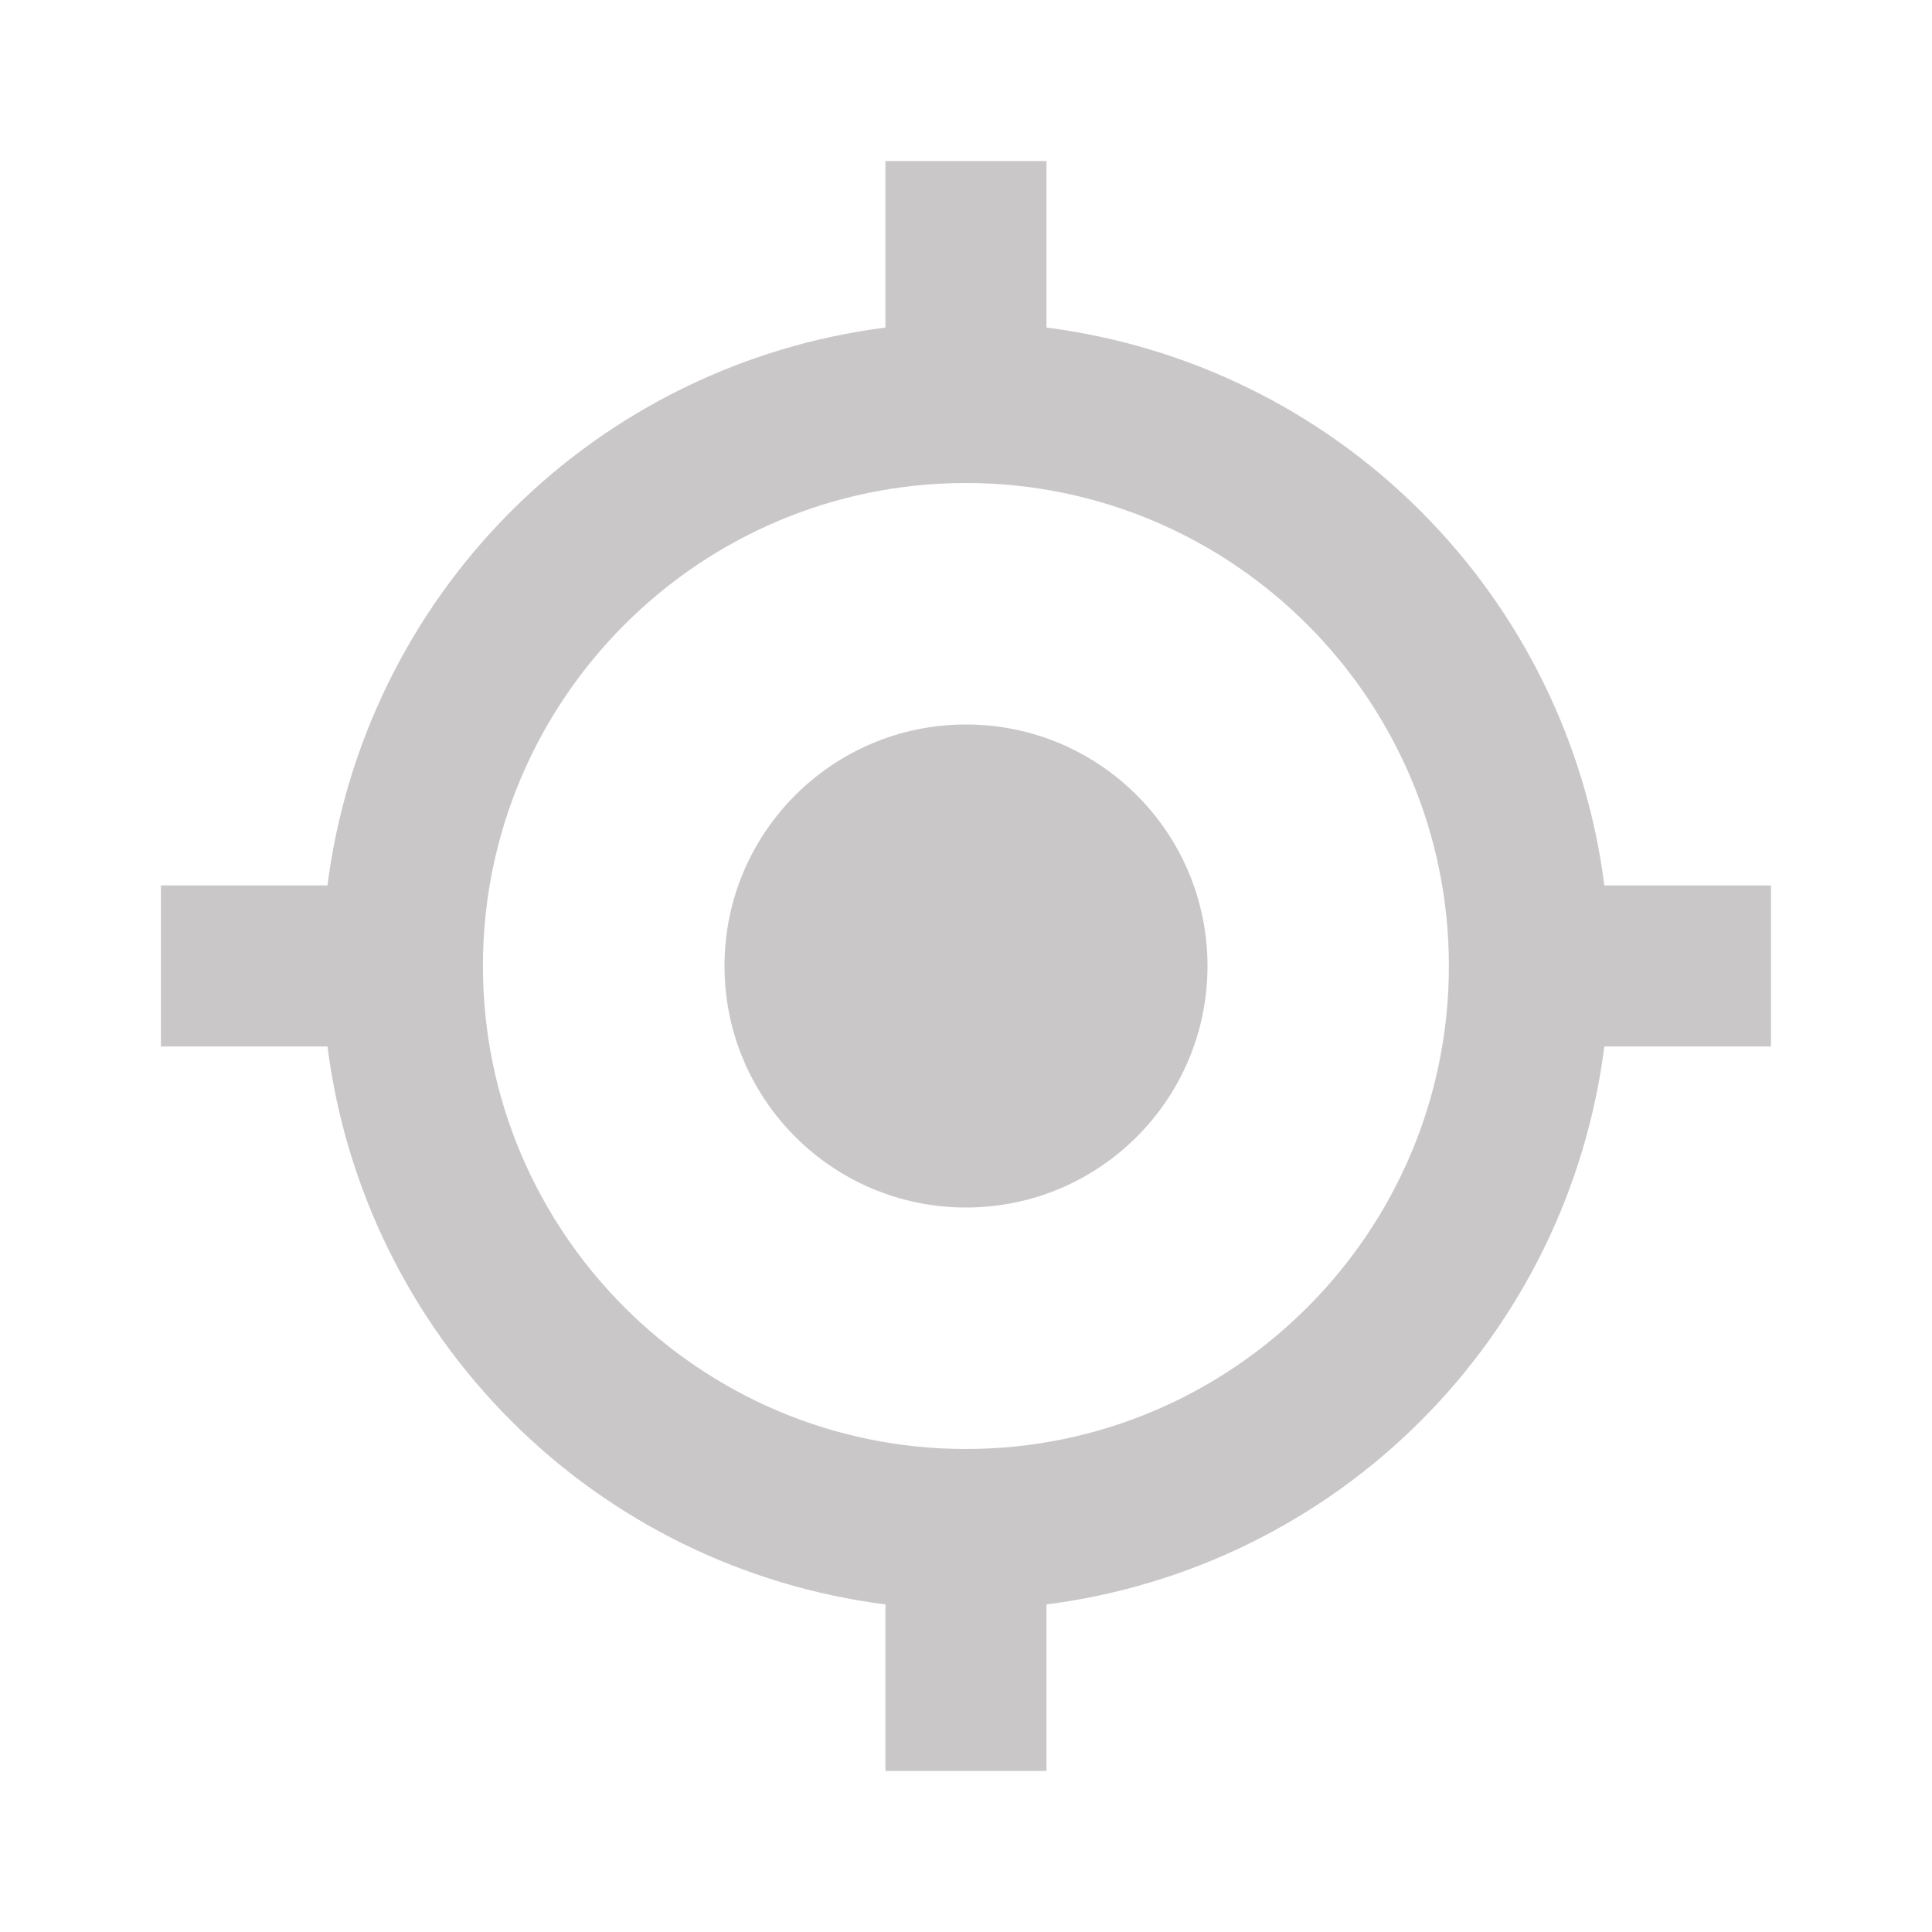
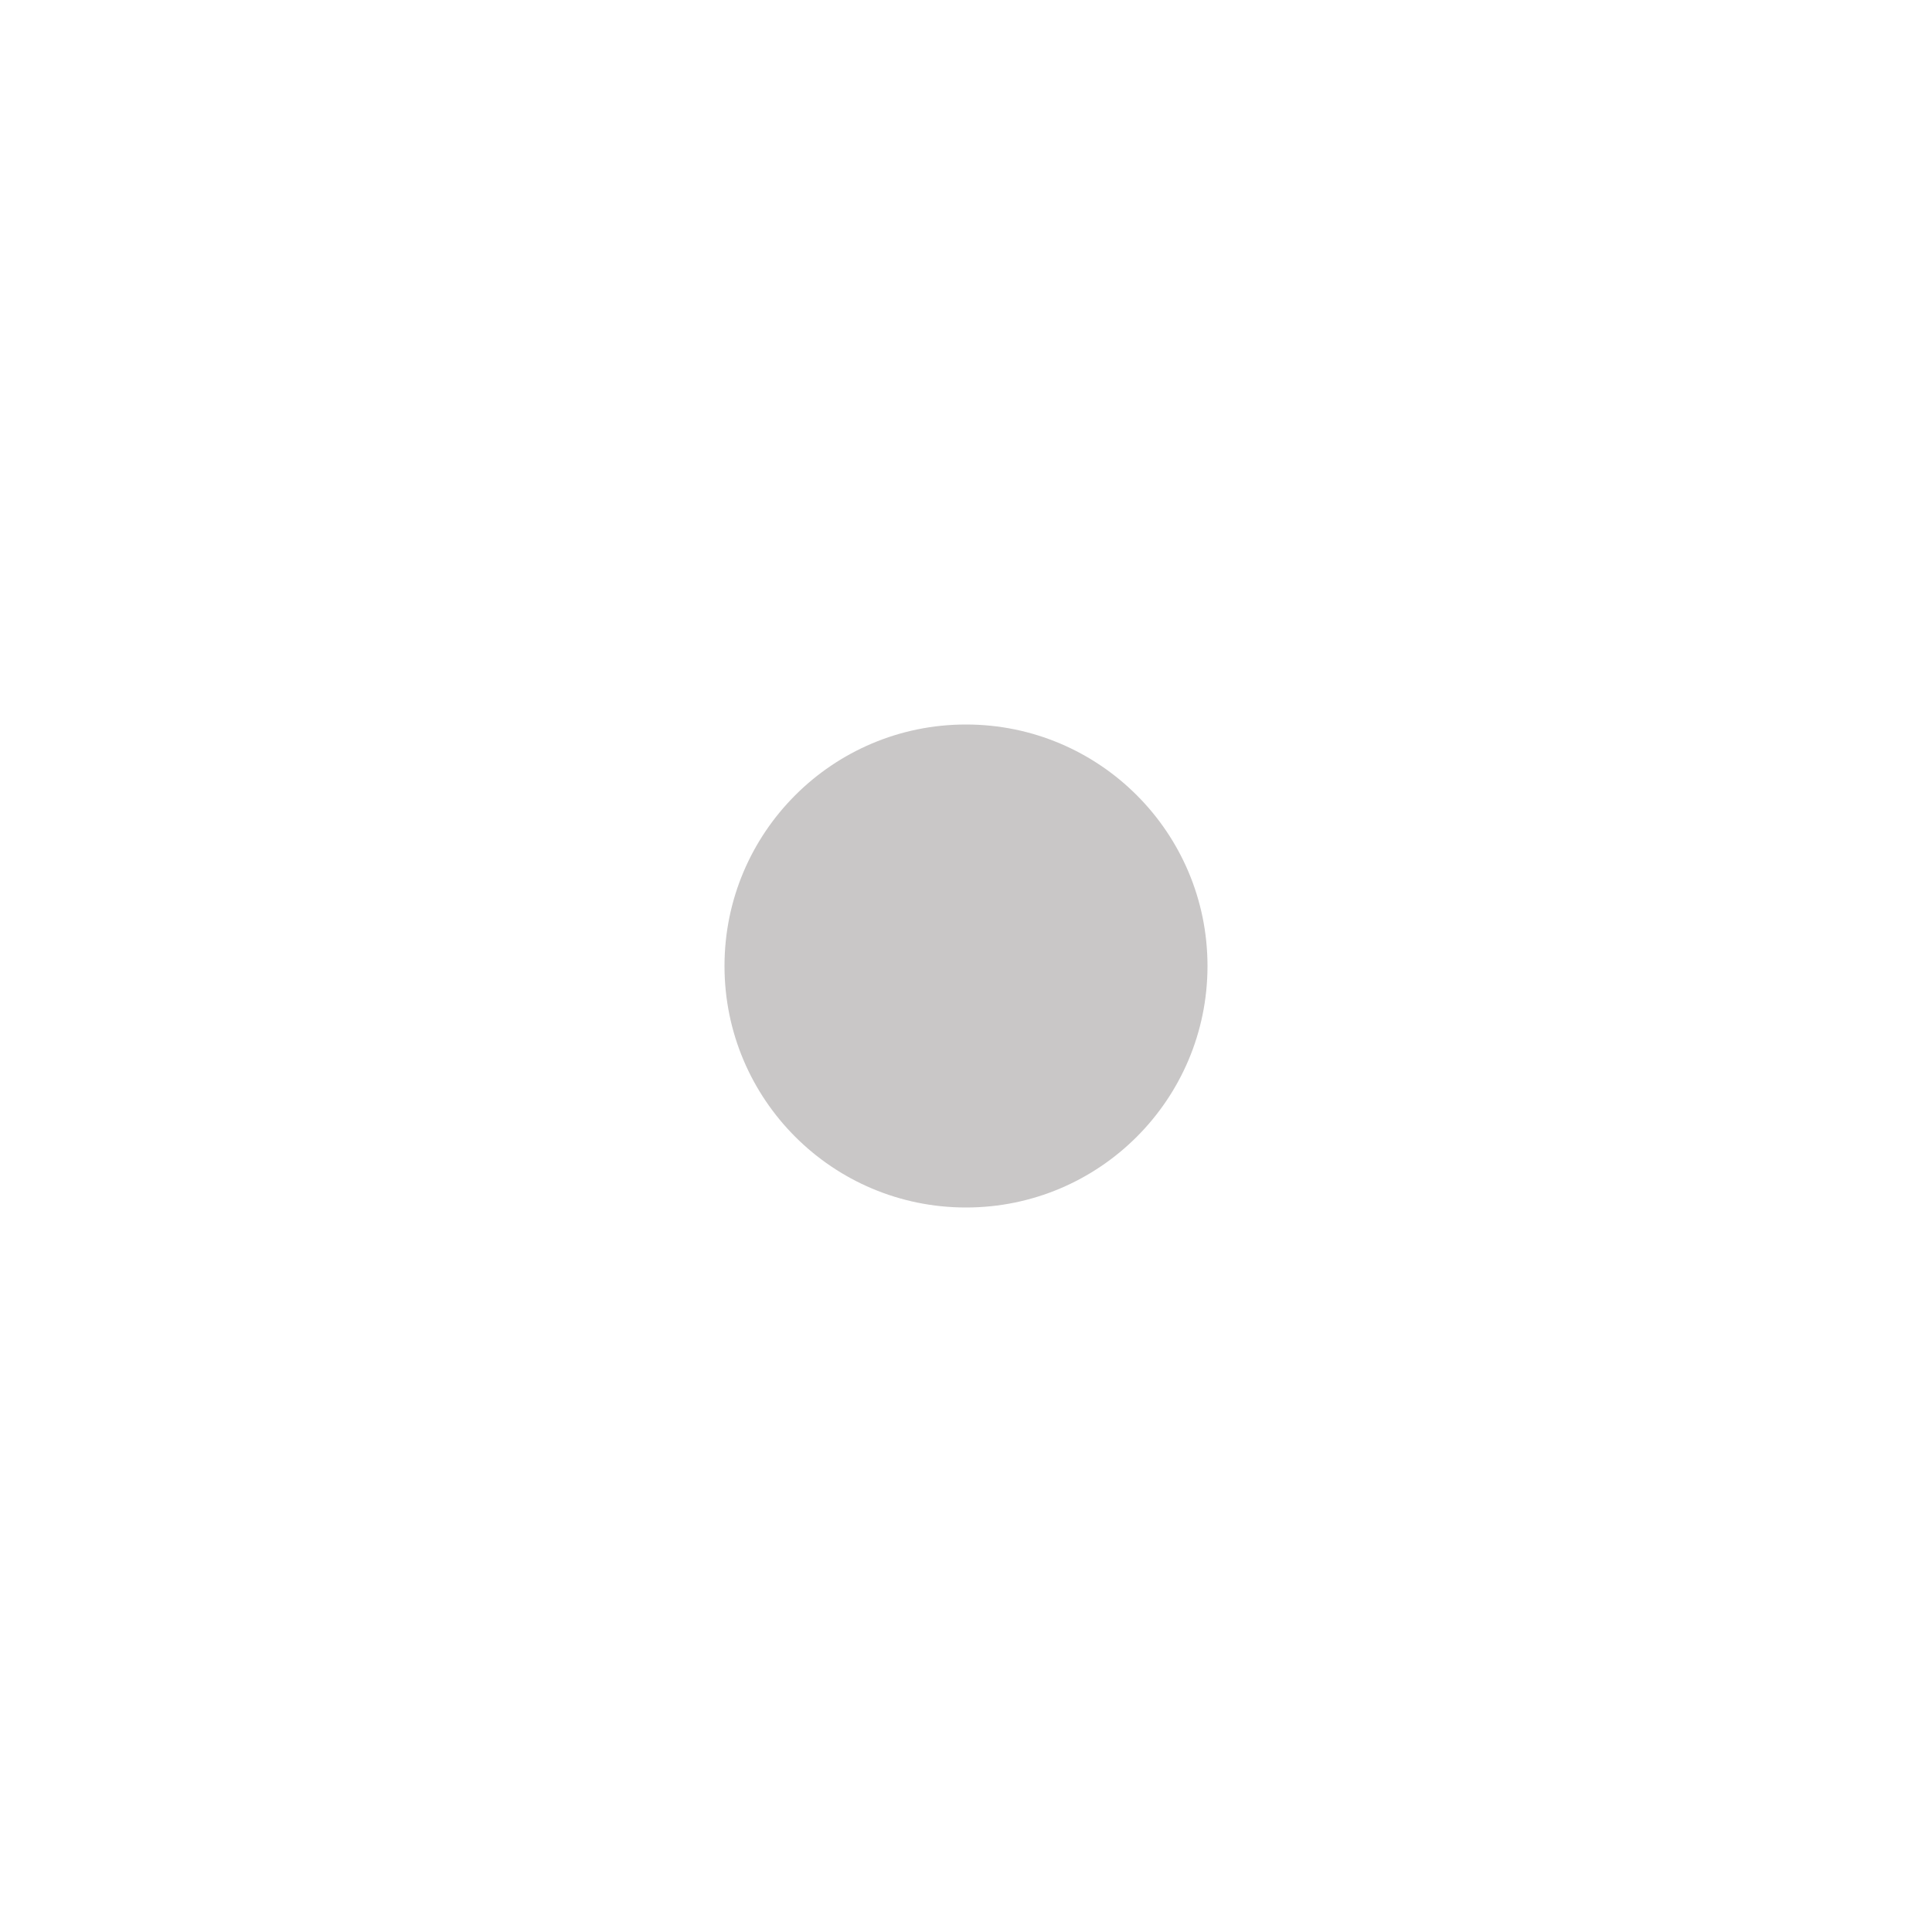
<svg xmlns="http://www.w3.org/2000/svg" width="20" height="20" viewBox="0 0 20 20" fill="none">
  <path d="M10 12.5C11.381 12.5 12.5 11.381 12.5 10C12.5 8.619 11.381 7.5 10 7.5C8.619 7.5 7.5 8.619 7.5 10C7.5 11.381 8.619 12.5 10 12.5Z" fill="#C9C7C7" />
-   <path d="M10.833 3.391V1.667H9.166V3.391C7.699 3.578 6.337 4.246 5.291 5.292C4.246 6.337 3.577 7.7 3.39 9.166H1.666V10.833H3.39C3.577 12.3 4.246 13.663 5.291 14.708C6.336 15.754 7.699 16.422 9.166 16.609V18.333H10.833V16.609C12.299 16.422 13.662 15.754 14.708 14.708C15.753 13.663 16.422 12.3 16.608 10.833H18.333V9.166H16.608C16.422 7.7 15.753 6.337 14.707 5.292C13.662 4.246 12.299 3.578 10.833 3.391ZM9.999 15C7.242 15 4.999 12.757 4.999 10C4.999 7.242 7.242 5 9.999 5C12.757 5 14.999 7.242 14.999 10C14.999 12.757 12.757 15 9.999 15Z" fill="#C9C7C7" />
</svg>